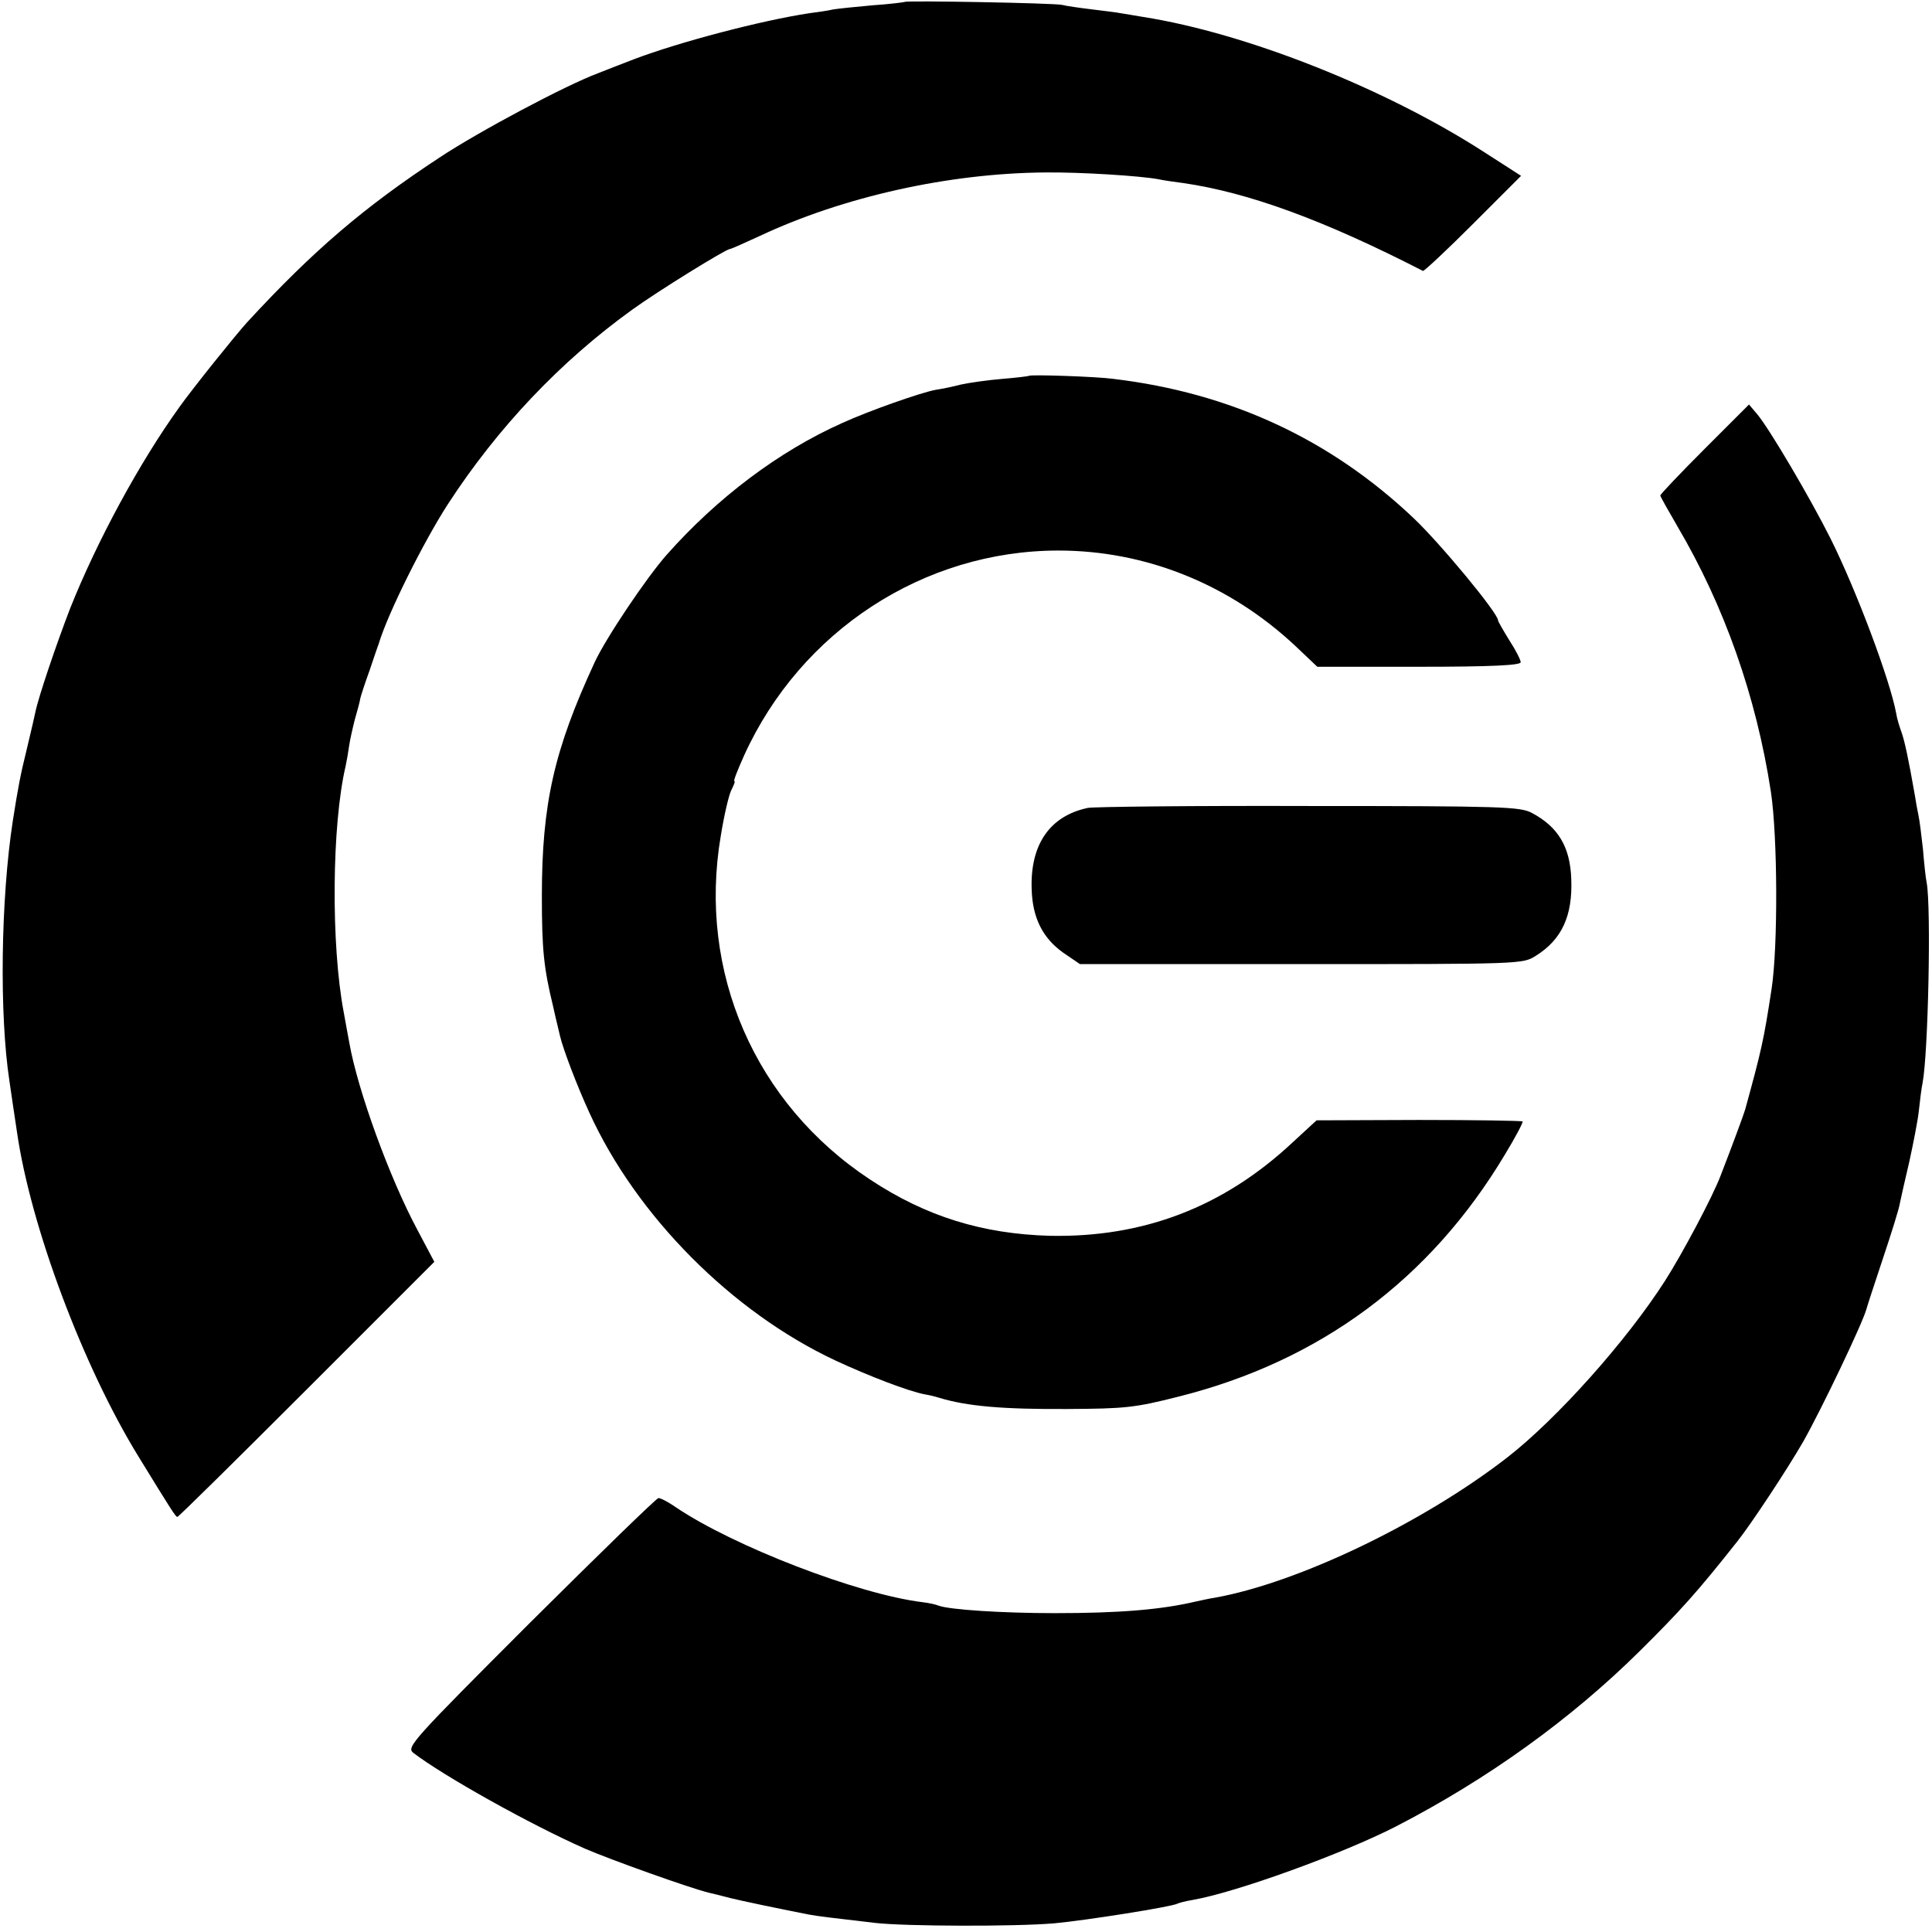
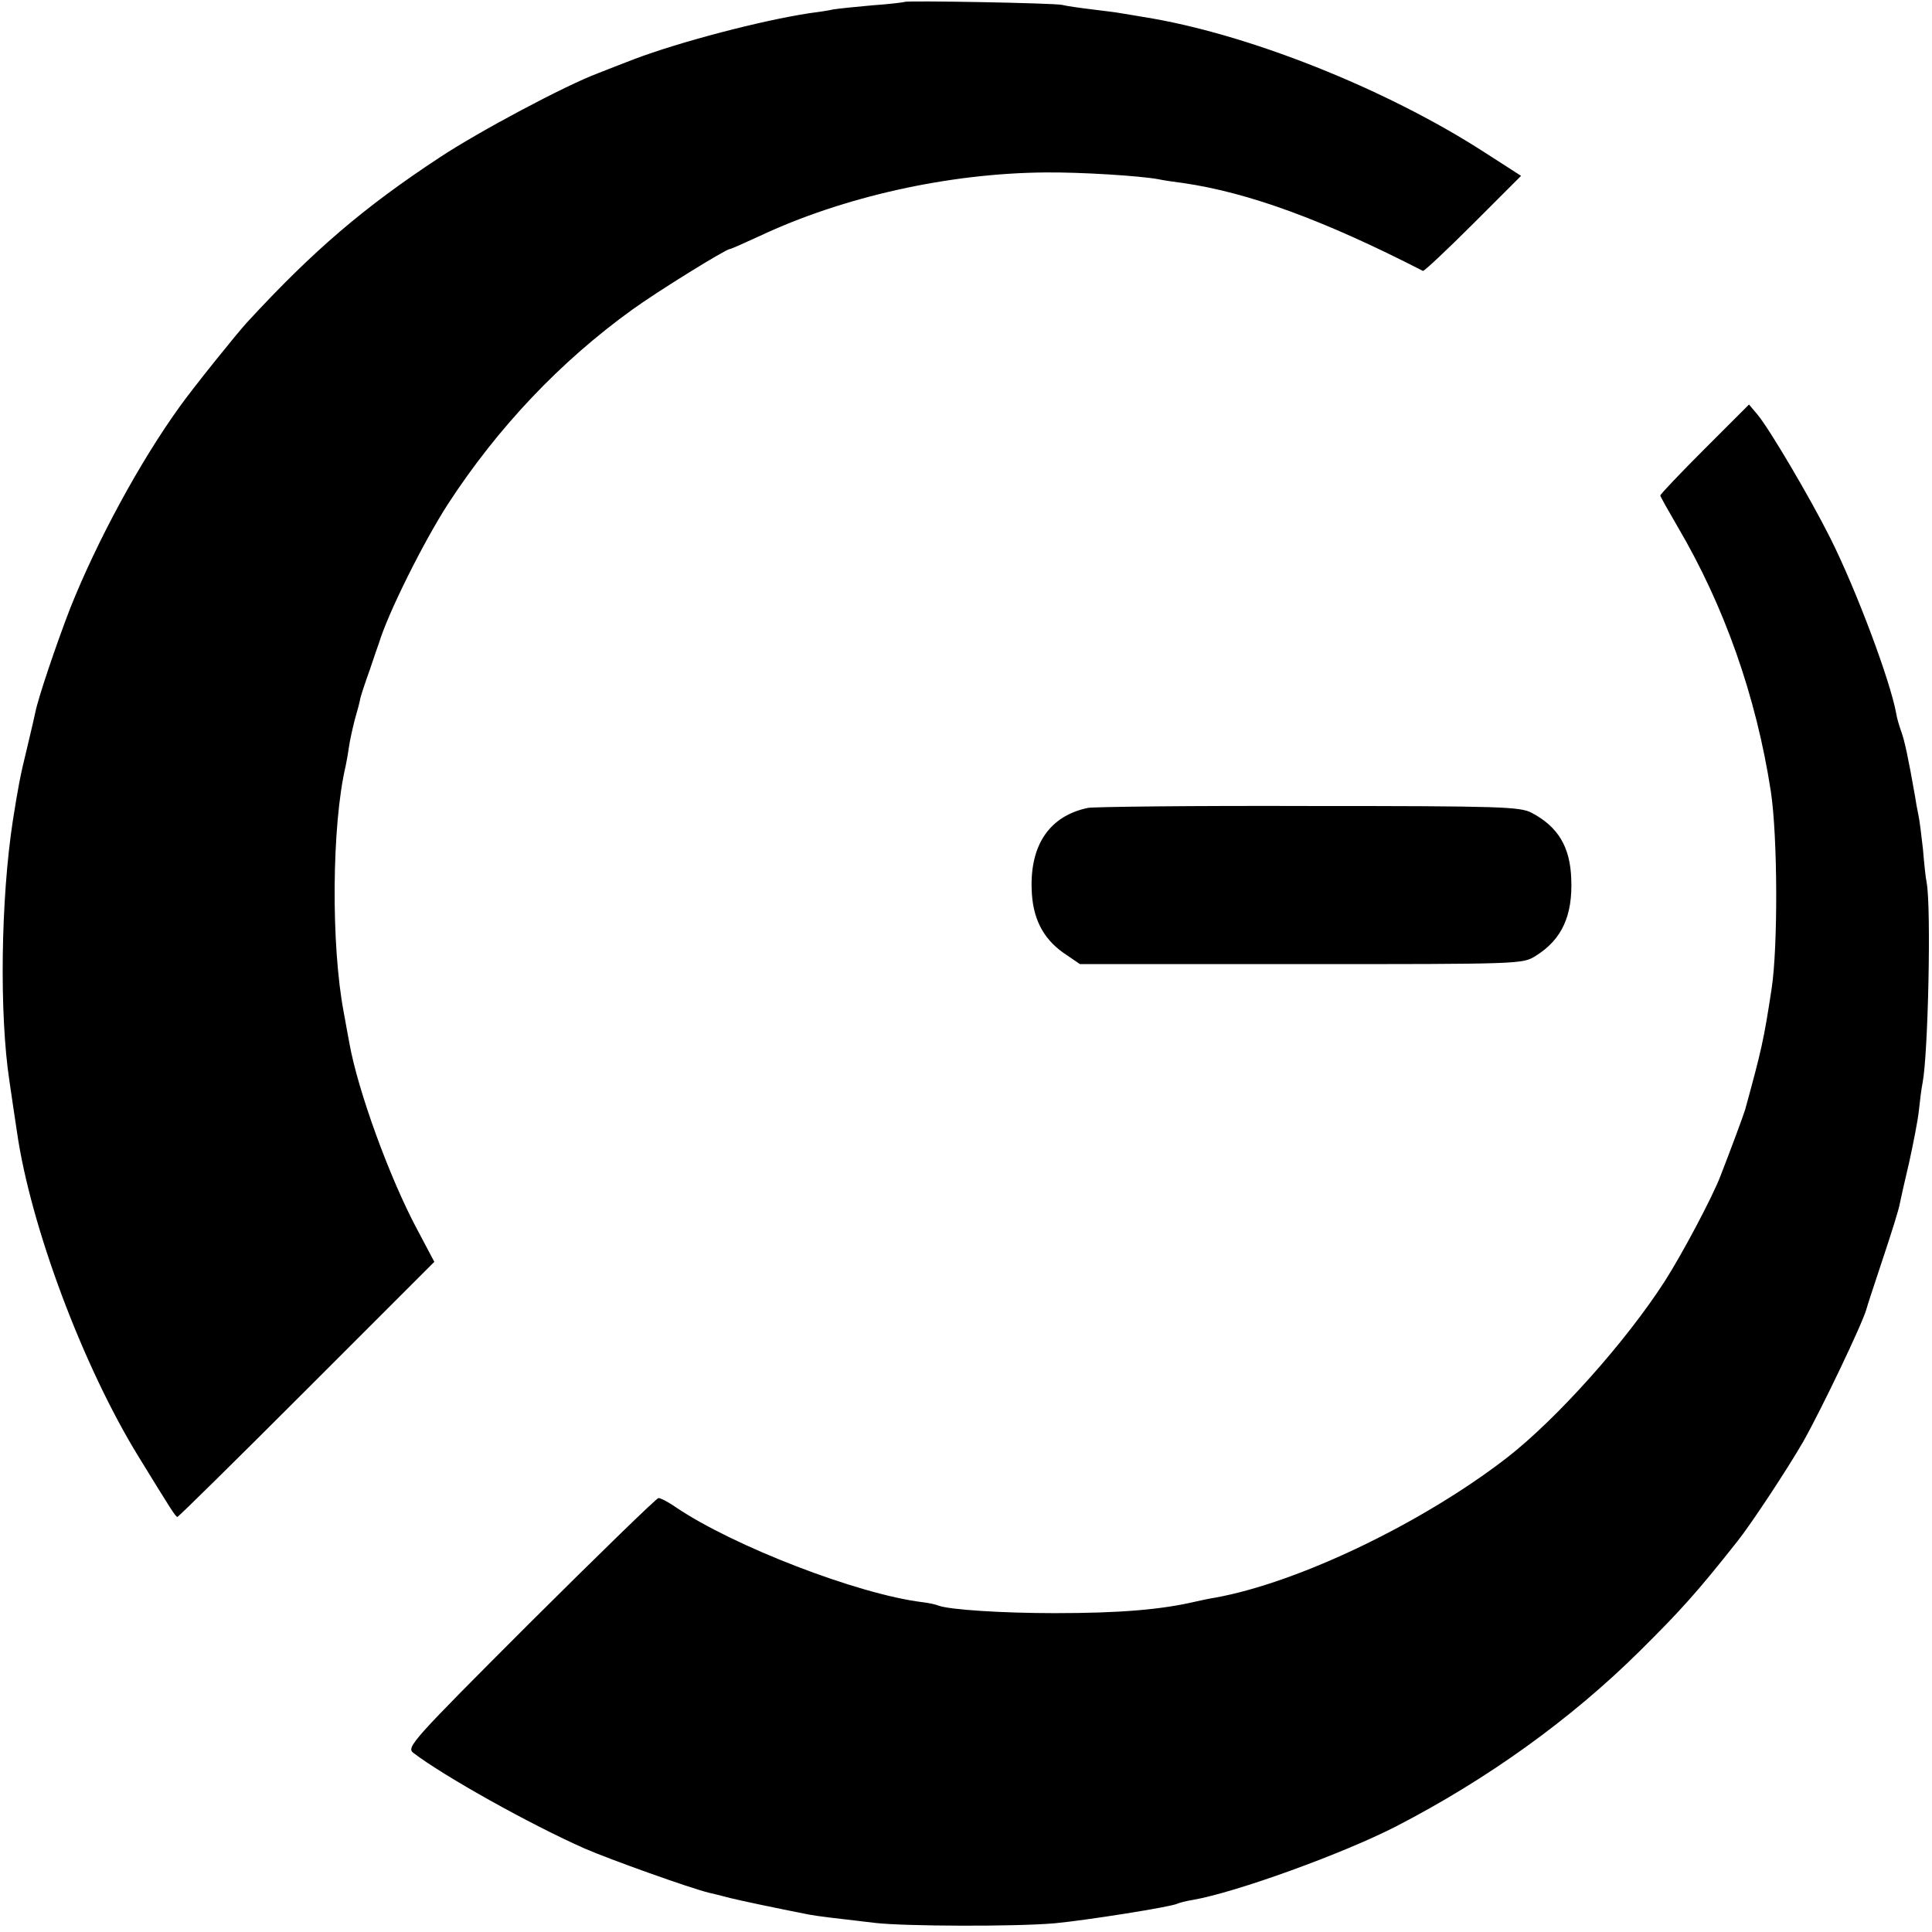
<svg xmlns="http://www.w3.org/2000/svg" version="1.0" width="512pt" height="512pt" viewBox="0 0 512 512" preserveAspectRatio="xMidYMid meet">
  <g transform="translate(0,512) scale(0.1,-0.1)" fill="#000000" stroke="none">
    <path d="M2398 5115 c-2 -1 -40 -6 -85 -9 -46 -4 -93 -9 -105 -11 -12 -3 -40 -7 -63 -10 -126 -19 -344 -76 -465 -122 -36 -14 -78 -30 -95 -37 -86 -32 -317 -155 -421 -224 -199 -131 -333 -245 -509 -436 -26 -28 -145 -176 -179 -224 -106 -147 -219 -356 -290 -534 -37 -96 -84 -235 -92 -274 -1 -6 -11 -49 -22 -95 -19 -77 -24 -106 -38 -194 -32 -208 -36 -513 -9 -690 5 -33 14 -97 20 -135 36 -250 175 -621 322 -860 89 -145 98 -159 103 -160 3 0 157 152 343 338 l338 338 -45 85 c-74 138 -158 370 -180 494 -3 17 -10 53 -15 82 -34 178 -32 496 5 653 3 14 7 37 9 52 2 15 9 46 15 70 7 24 14 50 15 58 2 8 13 42 25 75 11 33 22 65 24 70 24 80 119 270 183 369 132 203 298 378 488 515 69 50 249 161 259 161 3 0 37 15 78 34 223 105 503 167 758 169 94 1 252 -9 300 -18 13 -3 42 -7 65 -10 173 -25 373 -98 636 -233 3 -1 63 55 133 125 l127 127 -98 63 c-262 169 -630 315 -903 358 -25 4 -52 9 -60 10 -9 2 -43 6 -75 10 -33 4 -69 9 -80 12 -22 5 -412 12 -417 8z" />
-     <path d="M2727 4124 c-1 -1 -33 -5 -70 -8 -37 -3 -87 -10 -110 -15 -23 -6 -53 -12 -67 -14 -39 -7 -178 -56 -248 -88 -168 -75 -331 -198 -465 -349 -54 -61 -162 -222 -191 -285 -108 -233 -140 -376 -140 -620 0 -142 5 -190 30 -293 8 -37 17 -71 18 -77 8 -35 45 -132 78 -204 125 -274 378 -528 651 -656 90 -42 195 -82 237 -90 12 -2 29 -6 38 -9 75 -23 171 -31 342 -30 151 1 176 3 294 33 374 94 666 310 864 641 28 46 49 86 47 88 -2 2 -125 4 -275 4 l-271 -1 -64 -59 c-183 -171 -395 -252 -643 -247 -178 5 -328 51 -476 149 -305 201 -457 550 -396 910 9 56 22 112 29 124 6 12 10 22 7 22 -3 0 9 30 26 68 150 330 476 543 833 543 231 0 453 -89 628 -253 l58 -55 270 0 c193 0 269 4 269 12 0 6 -13 32 -30 58 -16 26 -30 50 -30 53 0 19 -153 204 -225 272 -220 208 -484 331 -795 368 -43 6 -219 12 -223 8z" />
    <path d="M4518 3931 c-65 -65 -118 -121 -118 -124 0 -3 21 -40 46 -83 123 -209 208 -448 247 -702 18 -119 19 -410 2 -522 -21 -138 -27 -163 -70 -320 -4 -14 -37 -103 -65 -175 -21 -56 -103 -210 -148 -280 -102 -159 -285 -364 -417 -467 -223 -173 -553 -332 -775 -372 -14 -2 -36 -7 -50 -10 -93 -22 -204 -31 -375 -31 -138 0 -279 9 -308 20 -7 3 -25 7 -42 9 -172 21 -502 149 -653 251 -20 14 -41 25 -47 25 -5 0 -158 -149 -340 -330 -314 -314 -328 -330 -310 -345 81 -62 312 -191 455 -254 64 -28 279 -105 329 -117 9 -2 34 -8 56 -14 33 -8 118 -26 210 -44 20 -4 72 -10 175 -22 79 -9 369 -10 474 -1 86 8 312 44 326 52 4 2 22 7 41 10 115 20 399 123 539 195 242 125 462 283 645 464 109 108 153 157 259 291 36 45 133 192 175 265 49 87 156 311 167 350 2 8 22 69 44 135 22 66 43 132 45 147 3 14 14 64 25 110 10 46 22 106 25 133 3 28 7 61 10 75 15 78 23 464 11 530 -3 14 -7 54 -10 90 -4 36 -9 77 -12 90 -3 14 -7 36 -9 50 -18 103 -28 148 -36 170 -5 14 -12 36 -14 50 -16 87 -105 325 -174 463 -53 106 -162 291 -194 329 l-22 26 -117 -117z" />
    <path d="M2883 2979 c-100 -21 -153 -96 -149 -215 2 -76 29 -130 84 -169 l44 -30 586 0 c585 0 587 0 622 22 69 43 98 106 94 204 -3 85 -35 138 -105 175 -31 16 -77 18 -591 18 -306 1 -570 -2 -585 -5z" />
  </g>
</svg>